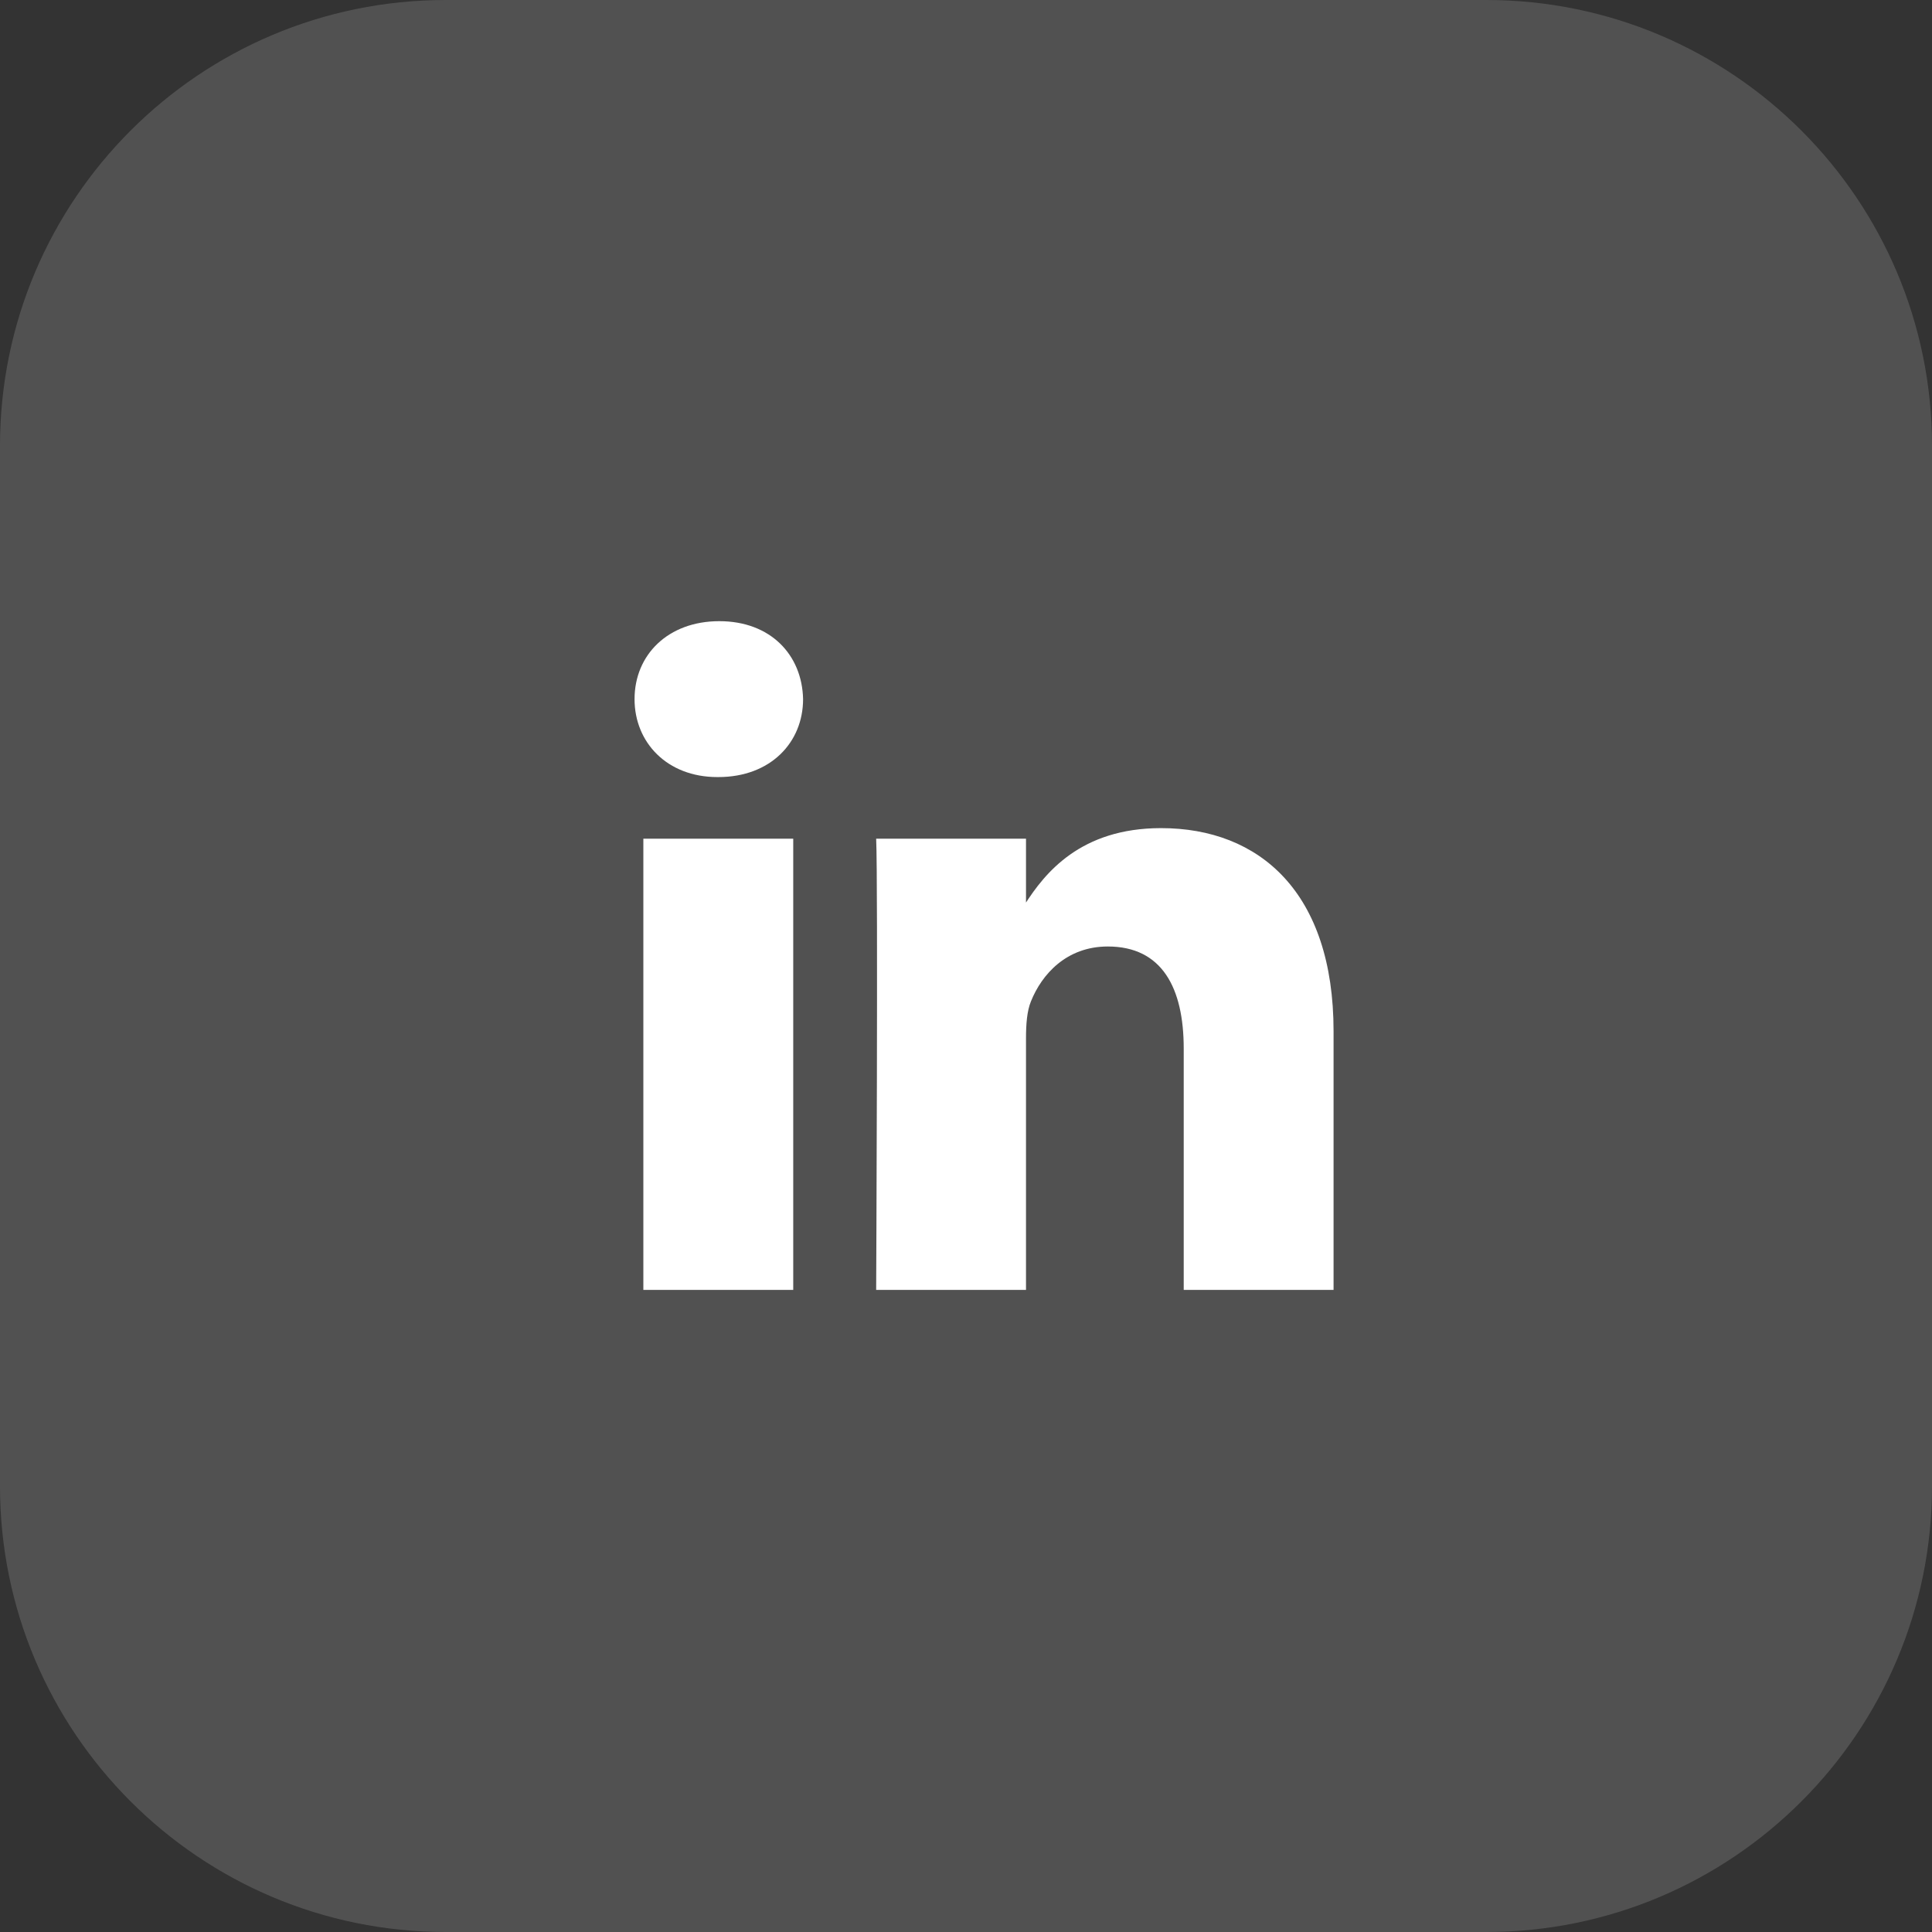
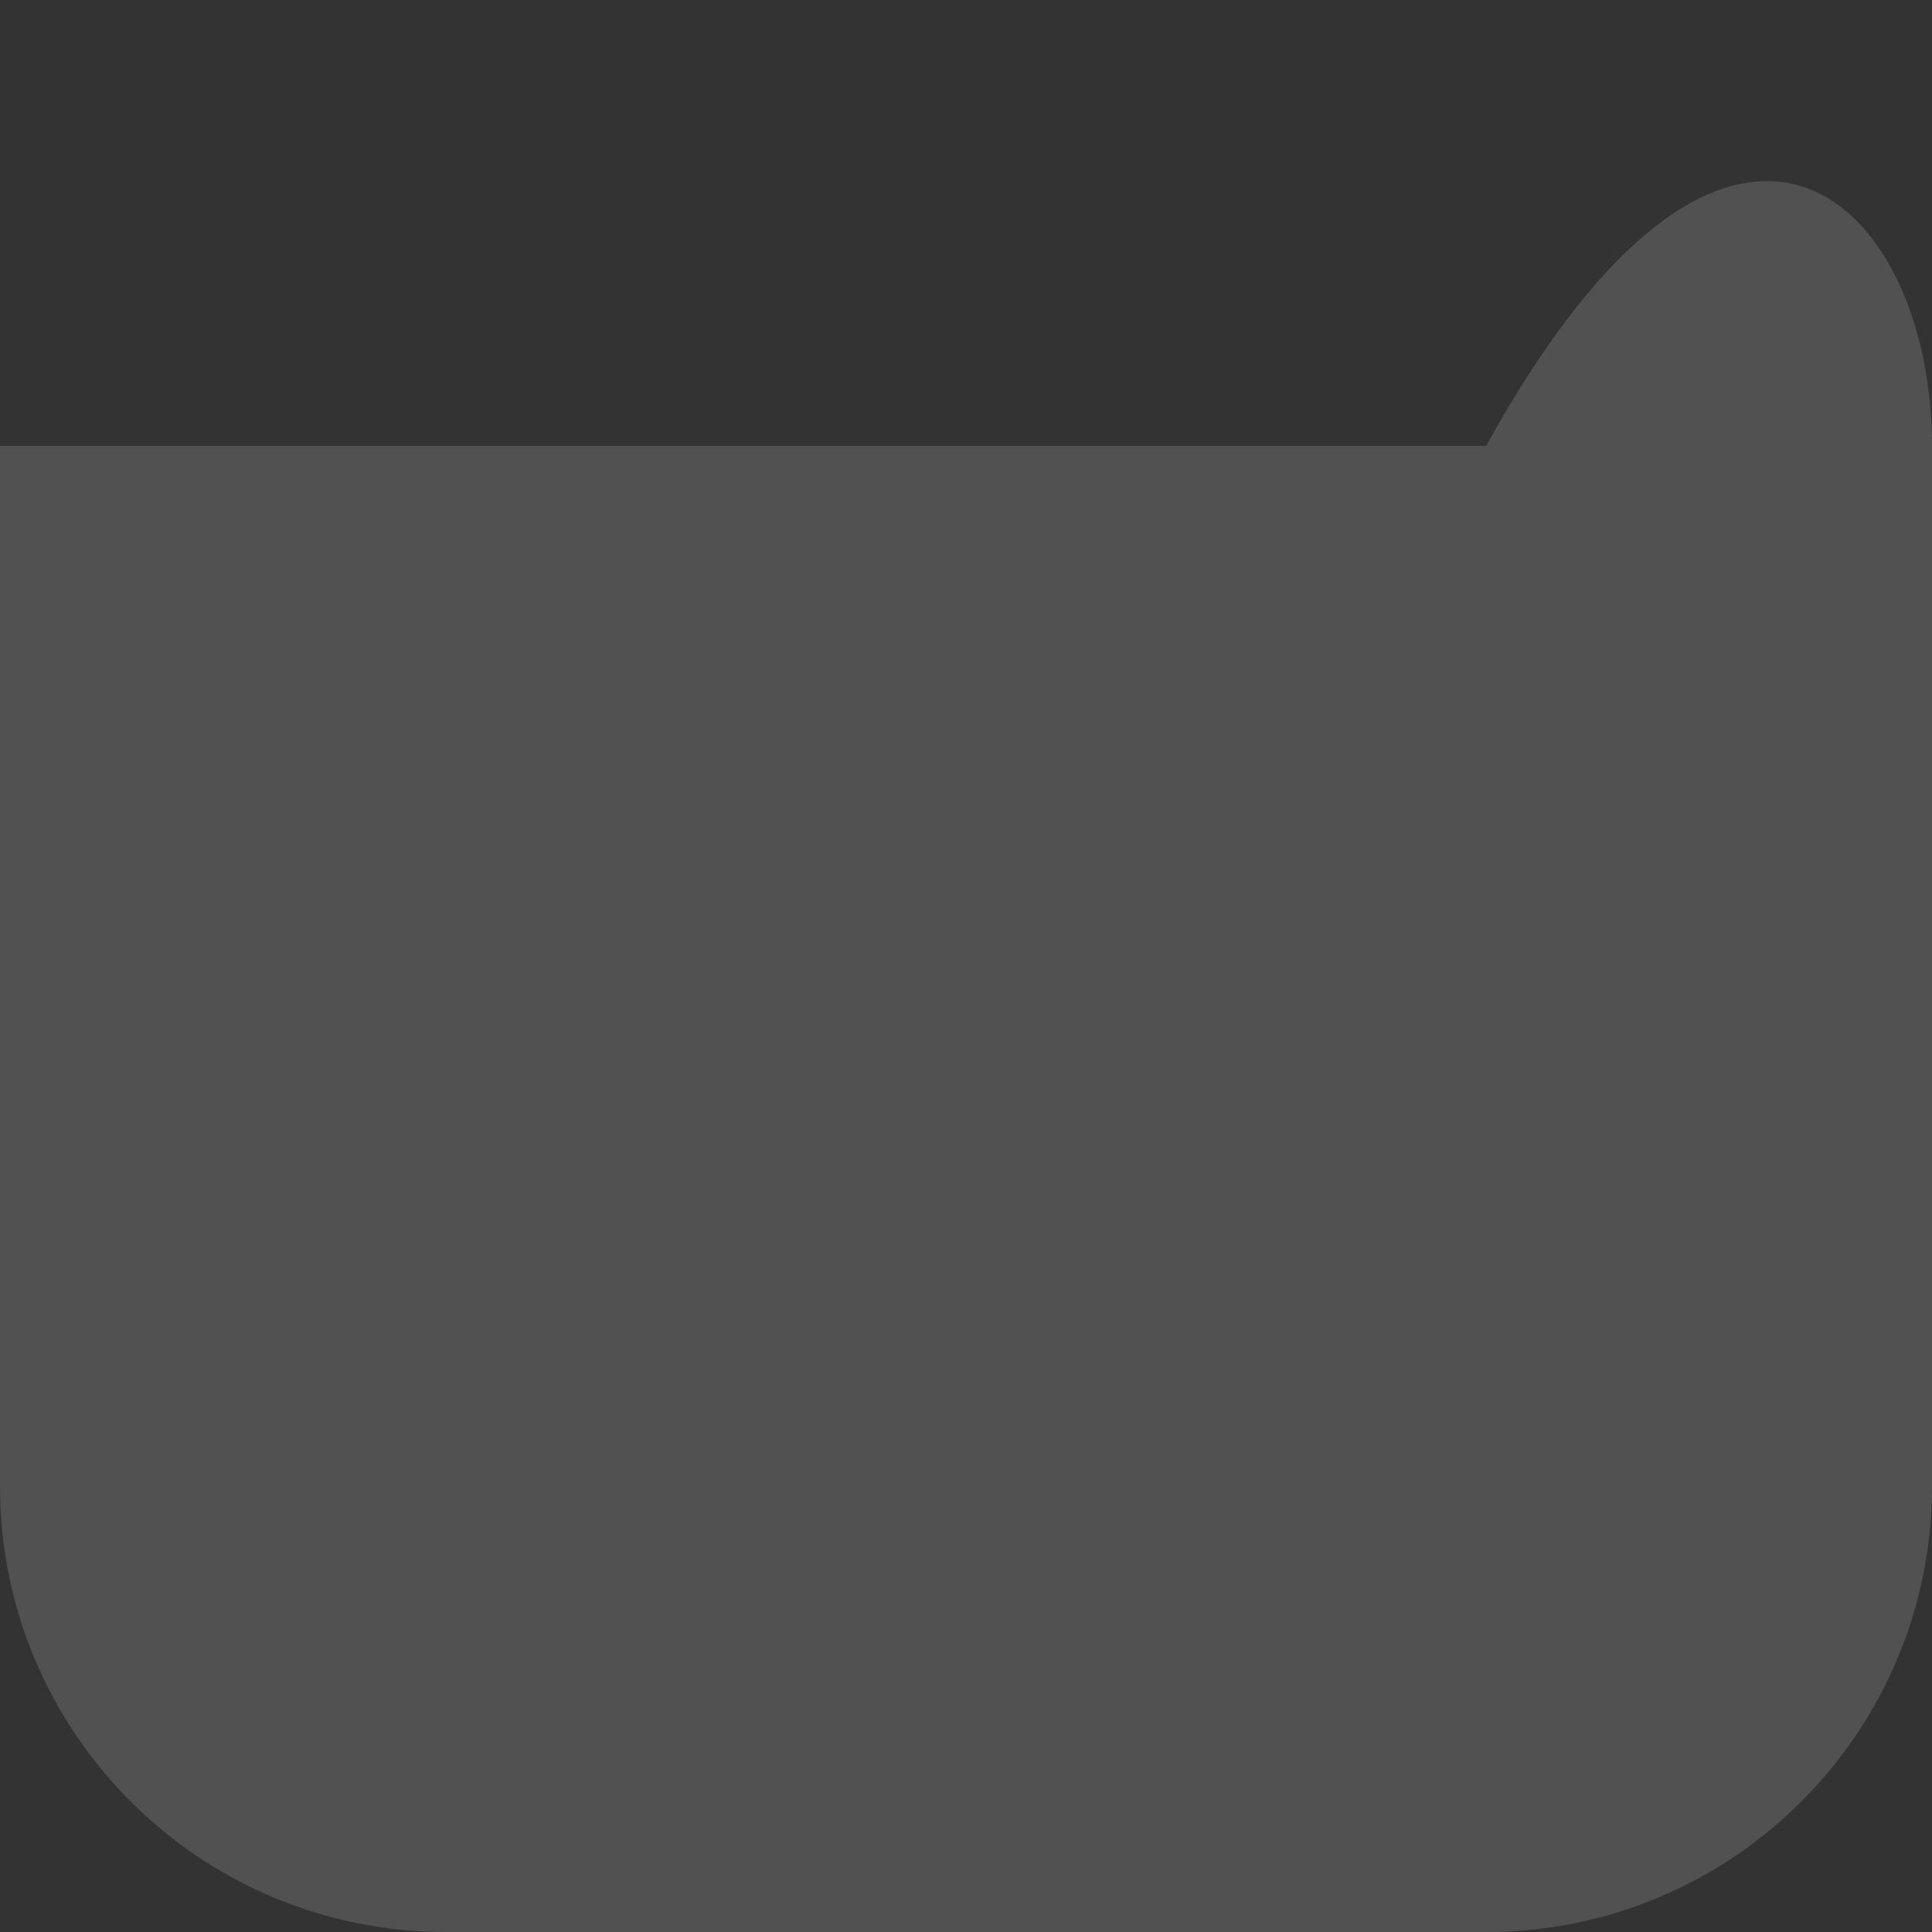
<svg xmlns="http://www.w3.org/2000/svg" width="52" height="52" viewBox="0 0 52 52" fill="none">
  <rect x="0" y="0" width="52" height="52" fill="#333333" stroke="none" />
-   <path d="M0 12C0 5.373 5.373 0 12 0H40C46.627 0 52 5.373 52 12V40C52 46.627 46.627 52 40 52H12C5.373 52 0 46.627 0 40V12Z" fill="white" fill-opacity="0.15" />
-   <path d="M21.35 34.718V22.573H17.316V34.718H21.35H21.35ZM19.334 20.915C20.74 20.915 21.615 19.983 21.615 18.817C21.589 17.625 20.74 16.719 19.36 16.719C17.98 16.719 17.079 17.625 17.079 18.817C17.079 19.983 17.954 20.915 19.307 20.915H19.334L19.334 20.915ZM23.582 34.718H27.615V27.937C27.615 27.574 27.641 27.211 27.748 26.952C28.039 26.226 28.703 25.475 29.817 25.475C31.276 25.475 31.86 26.589 31.86 28.222V34.718H35.893V27.755C35.893 24.024 33.904 22.289 31.25 22.289C29.075 22.289 28.119 23.506 27.588 24.334H27.615V22.574H23.582C23.635 23.713 23.582 34.719 23.582 34.719L23.582 34.718Z" fill="white" />
+   <path d="M0 12H40C46.627 0 52 5.373 52 12V40C52 46.627 46.627 52 40 52H12C5.373 52 0 46.627 0 40V12Z" fill="white" fill-opacity="0.15" />
</svg>